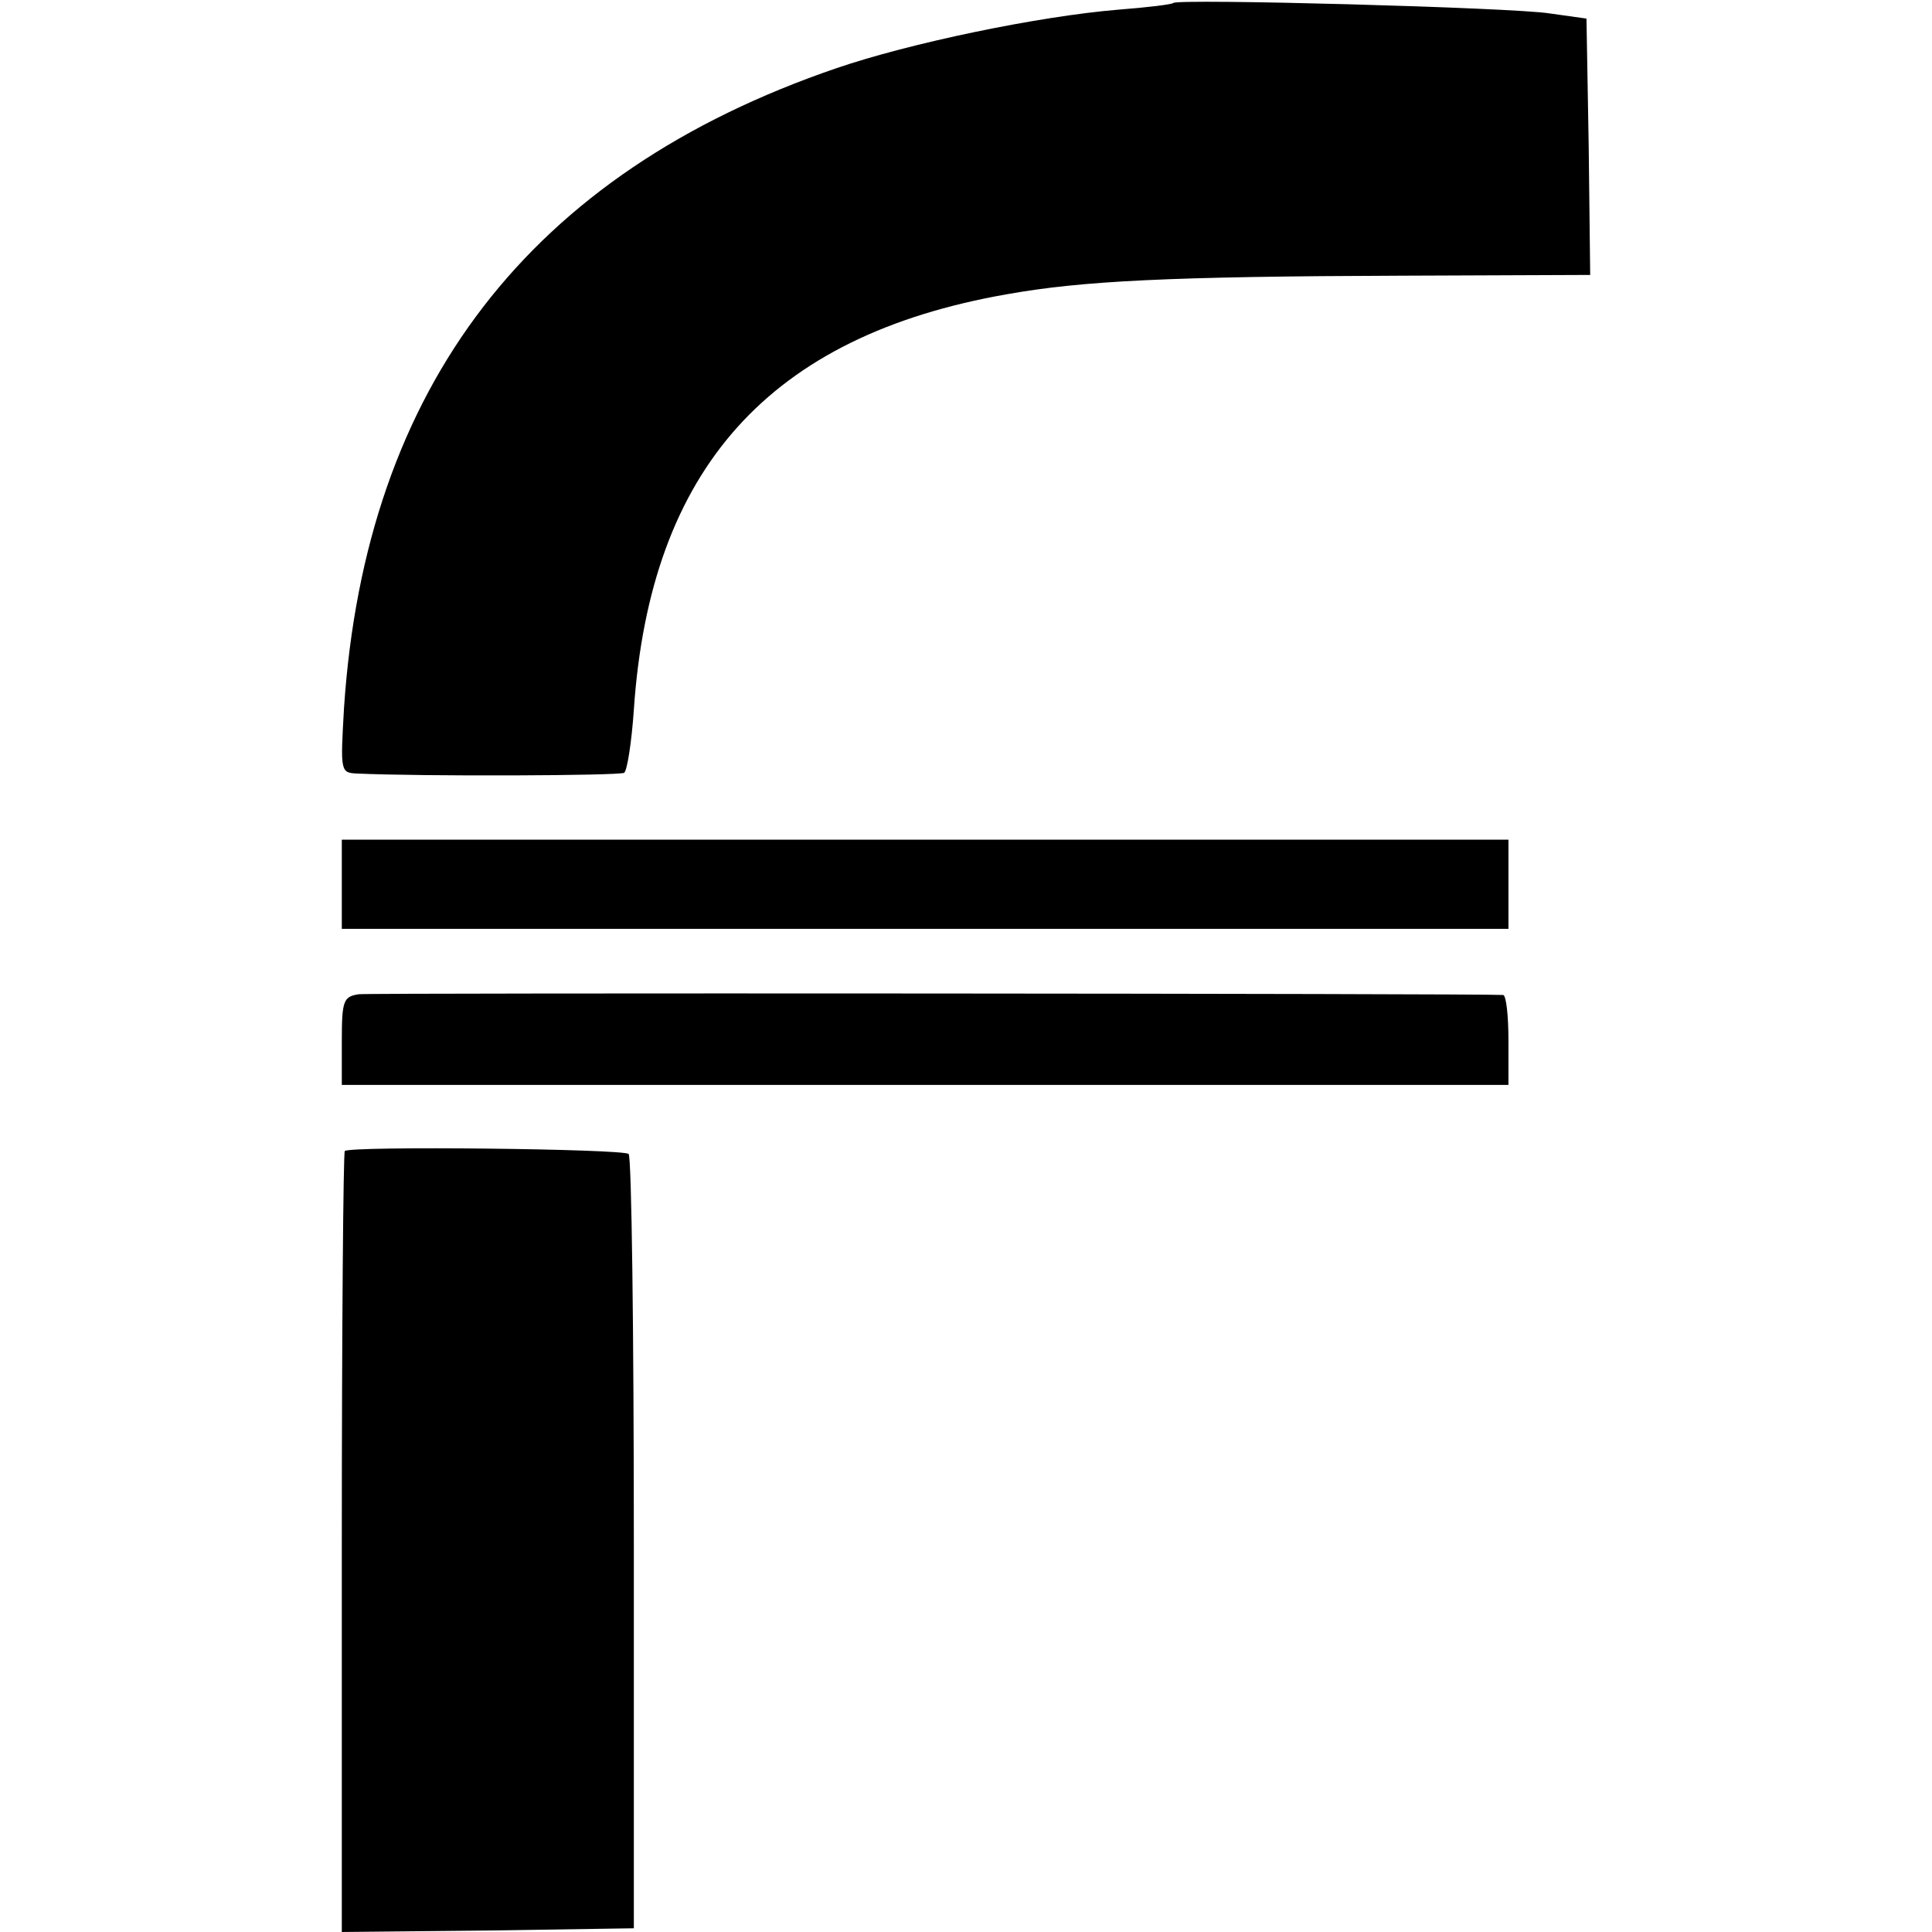
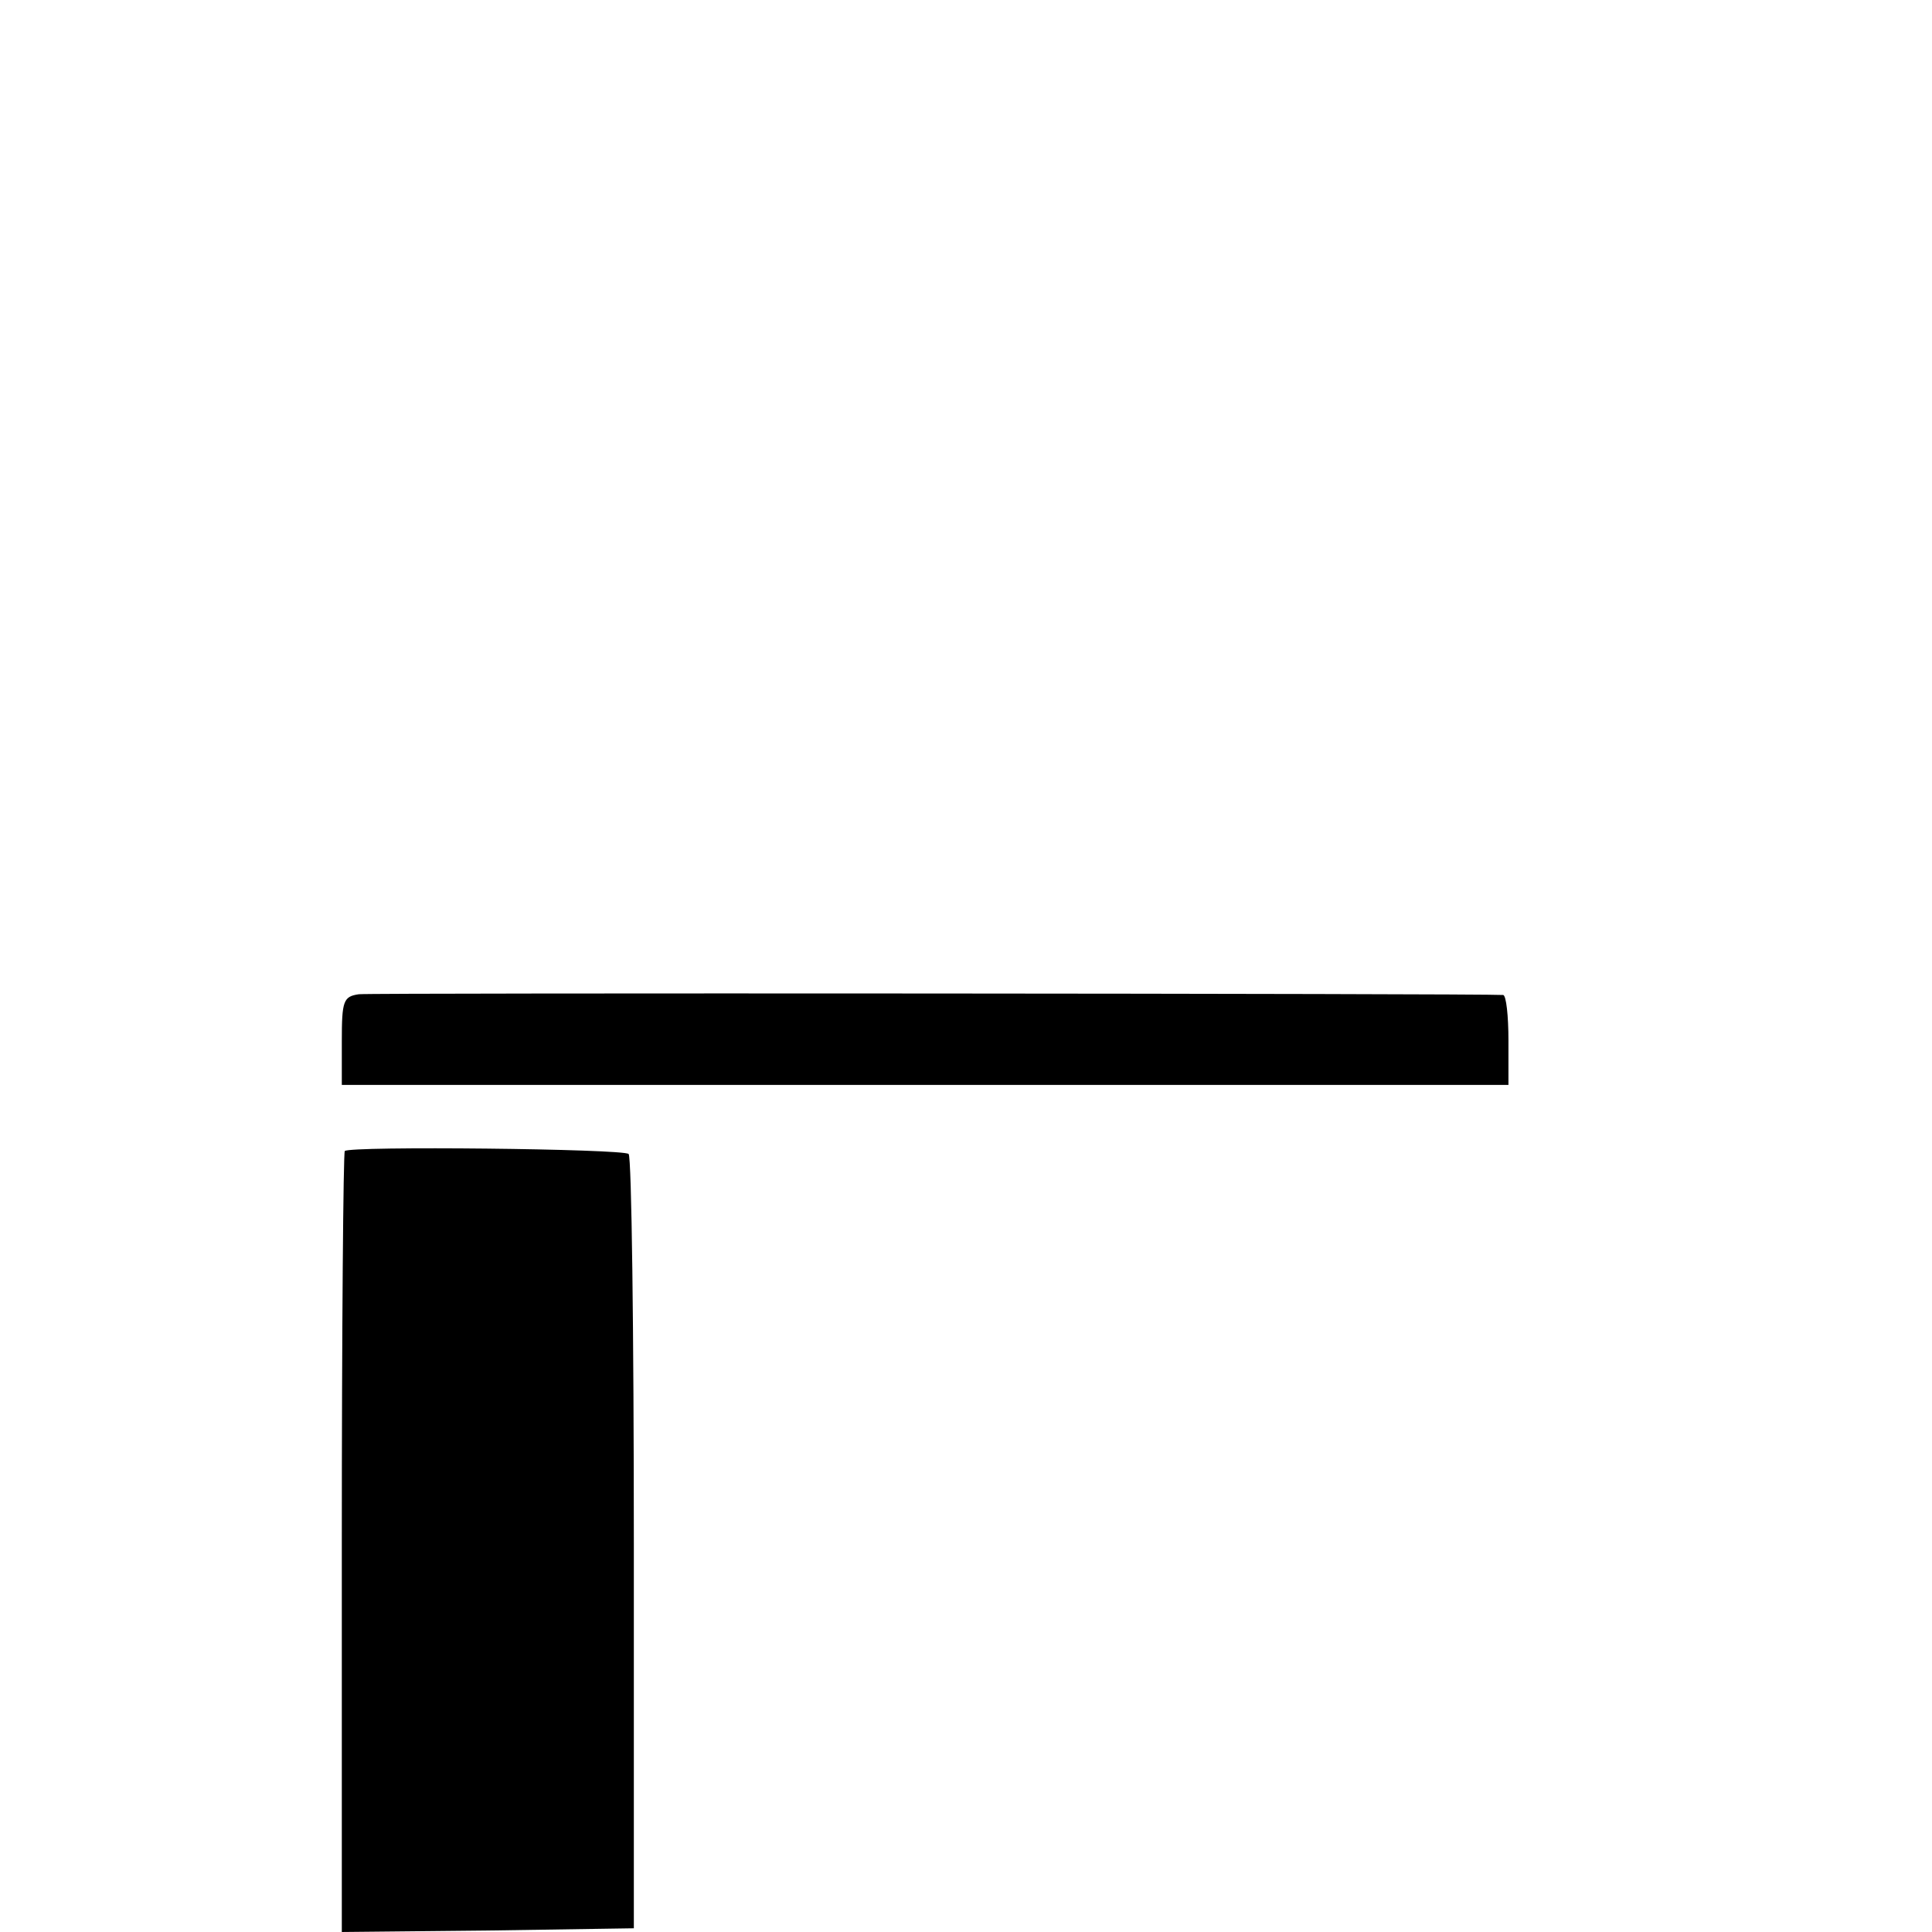
<svg xmlns="http://www.w3.org/2000/svg" version="1.0" width="260pt" height="260pt" viewBox="0 0 260 260" preserveAspectRatio="xMidYMid meet">
  <g transform="translate(0,260) scale(0.1,-0.1)" fill="#000000" stroke="none">
-     <path d="M1579 2596 c-2 -2 -35 -6 -74 -9 -108 -9 -281 -45 -380 -79 -412 -141 -633 -428 -662 -860 -5 -87 -5 -88 18 -89 86 -4 352 -3 359 1 4 3 10 41 13 85 22 324 182 503 502 559 101 18 217 24 533 25 l252 1 -2 173 -3 172 -50 7 c-51 8 -500 20 -506 14z" />
-     <path d="M460 1410 l0 -60 785 0 785 0 0 60 0 60 -785 0 -785 0 0 -60z" />
    <path d="M483 1262 c-21 -3 -23 -9 -23 -63 l0 -59 785 0 785 0 0 60 c0 33 -3 60 -7 61 -27 2 -1522 3 -1540 1z" />
    <path d="M464 1051 c-2 -2 -4 -240 -4 -528 l0 -523 197 2 196 3 0 518 c0 284 -3 520 -7 524 -7 7 -375 11 -382 4z" />
  </g>
</svg>